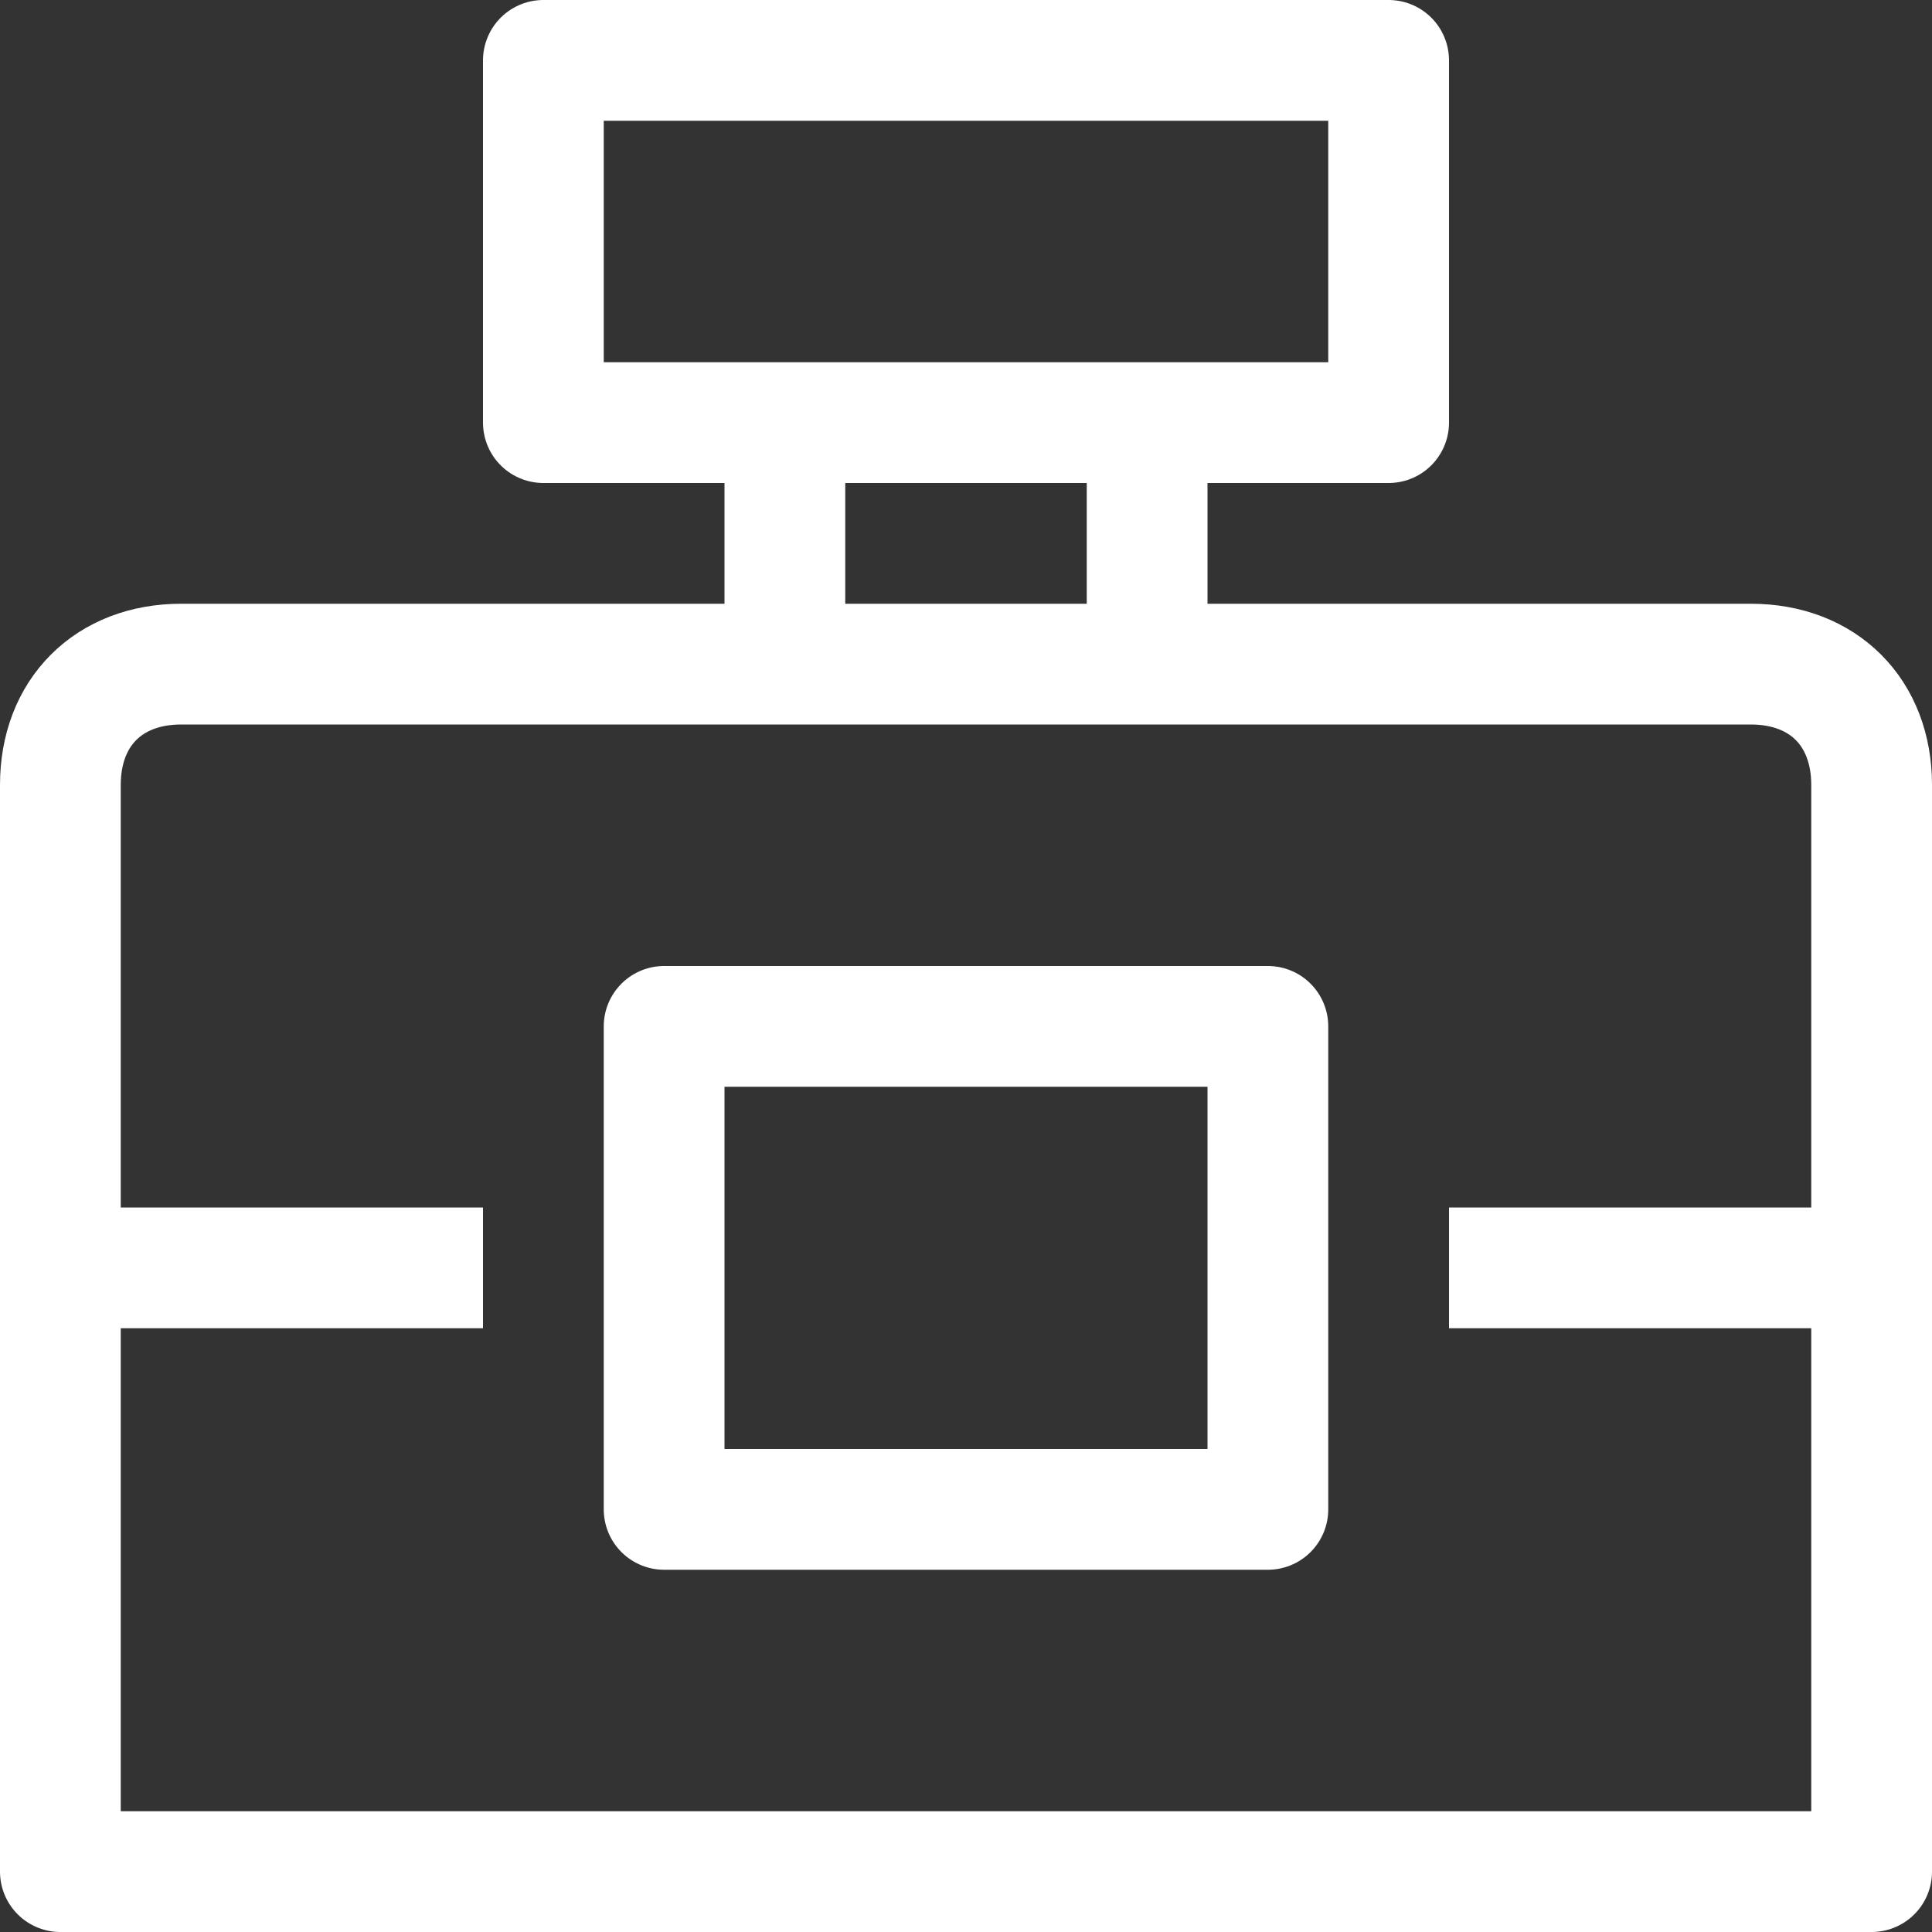
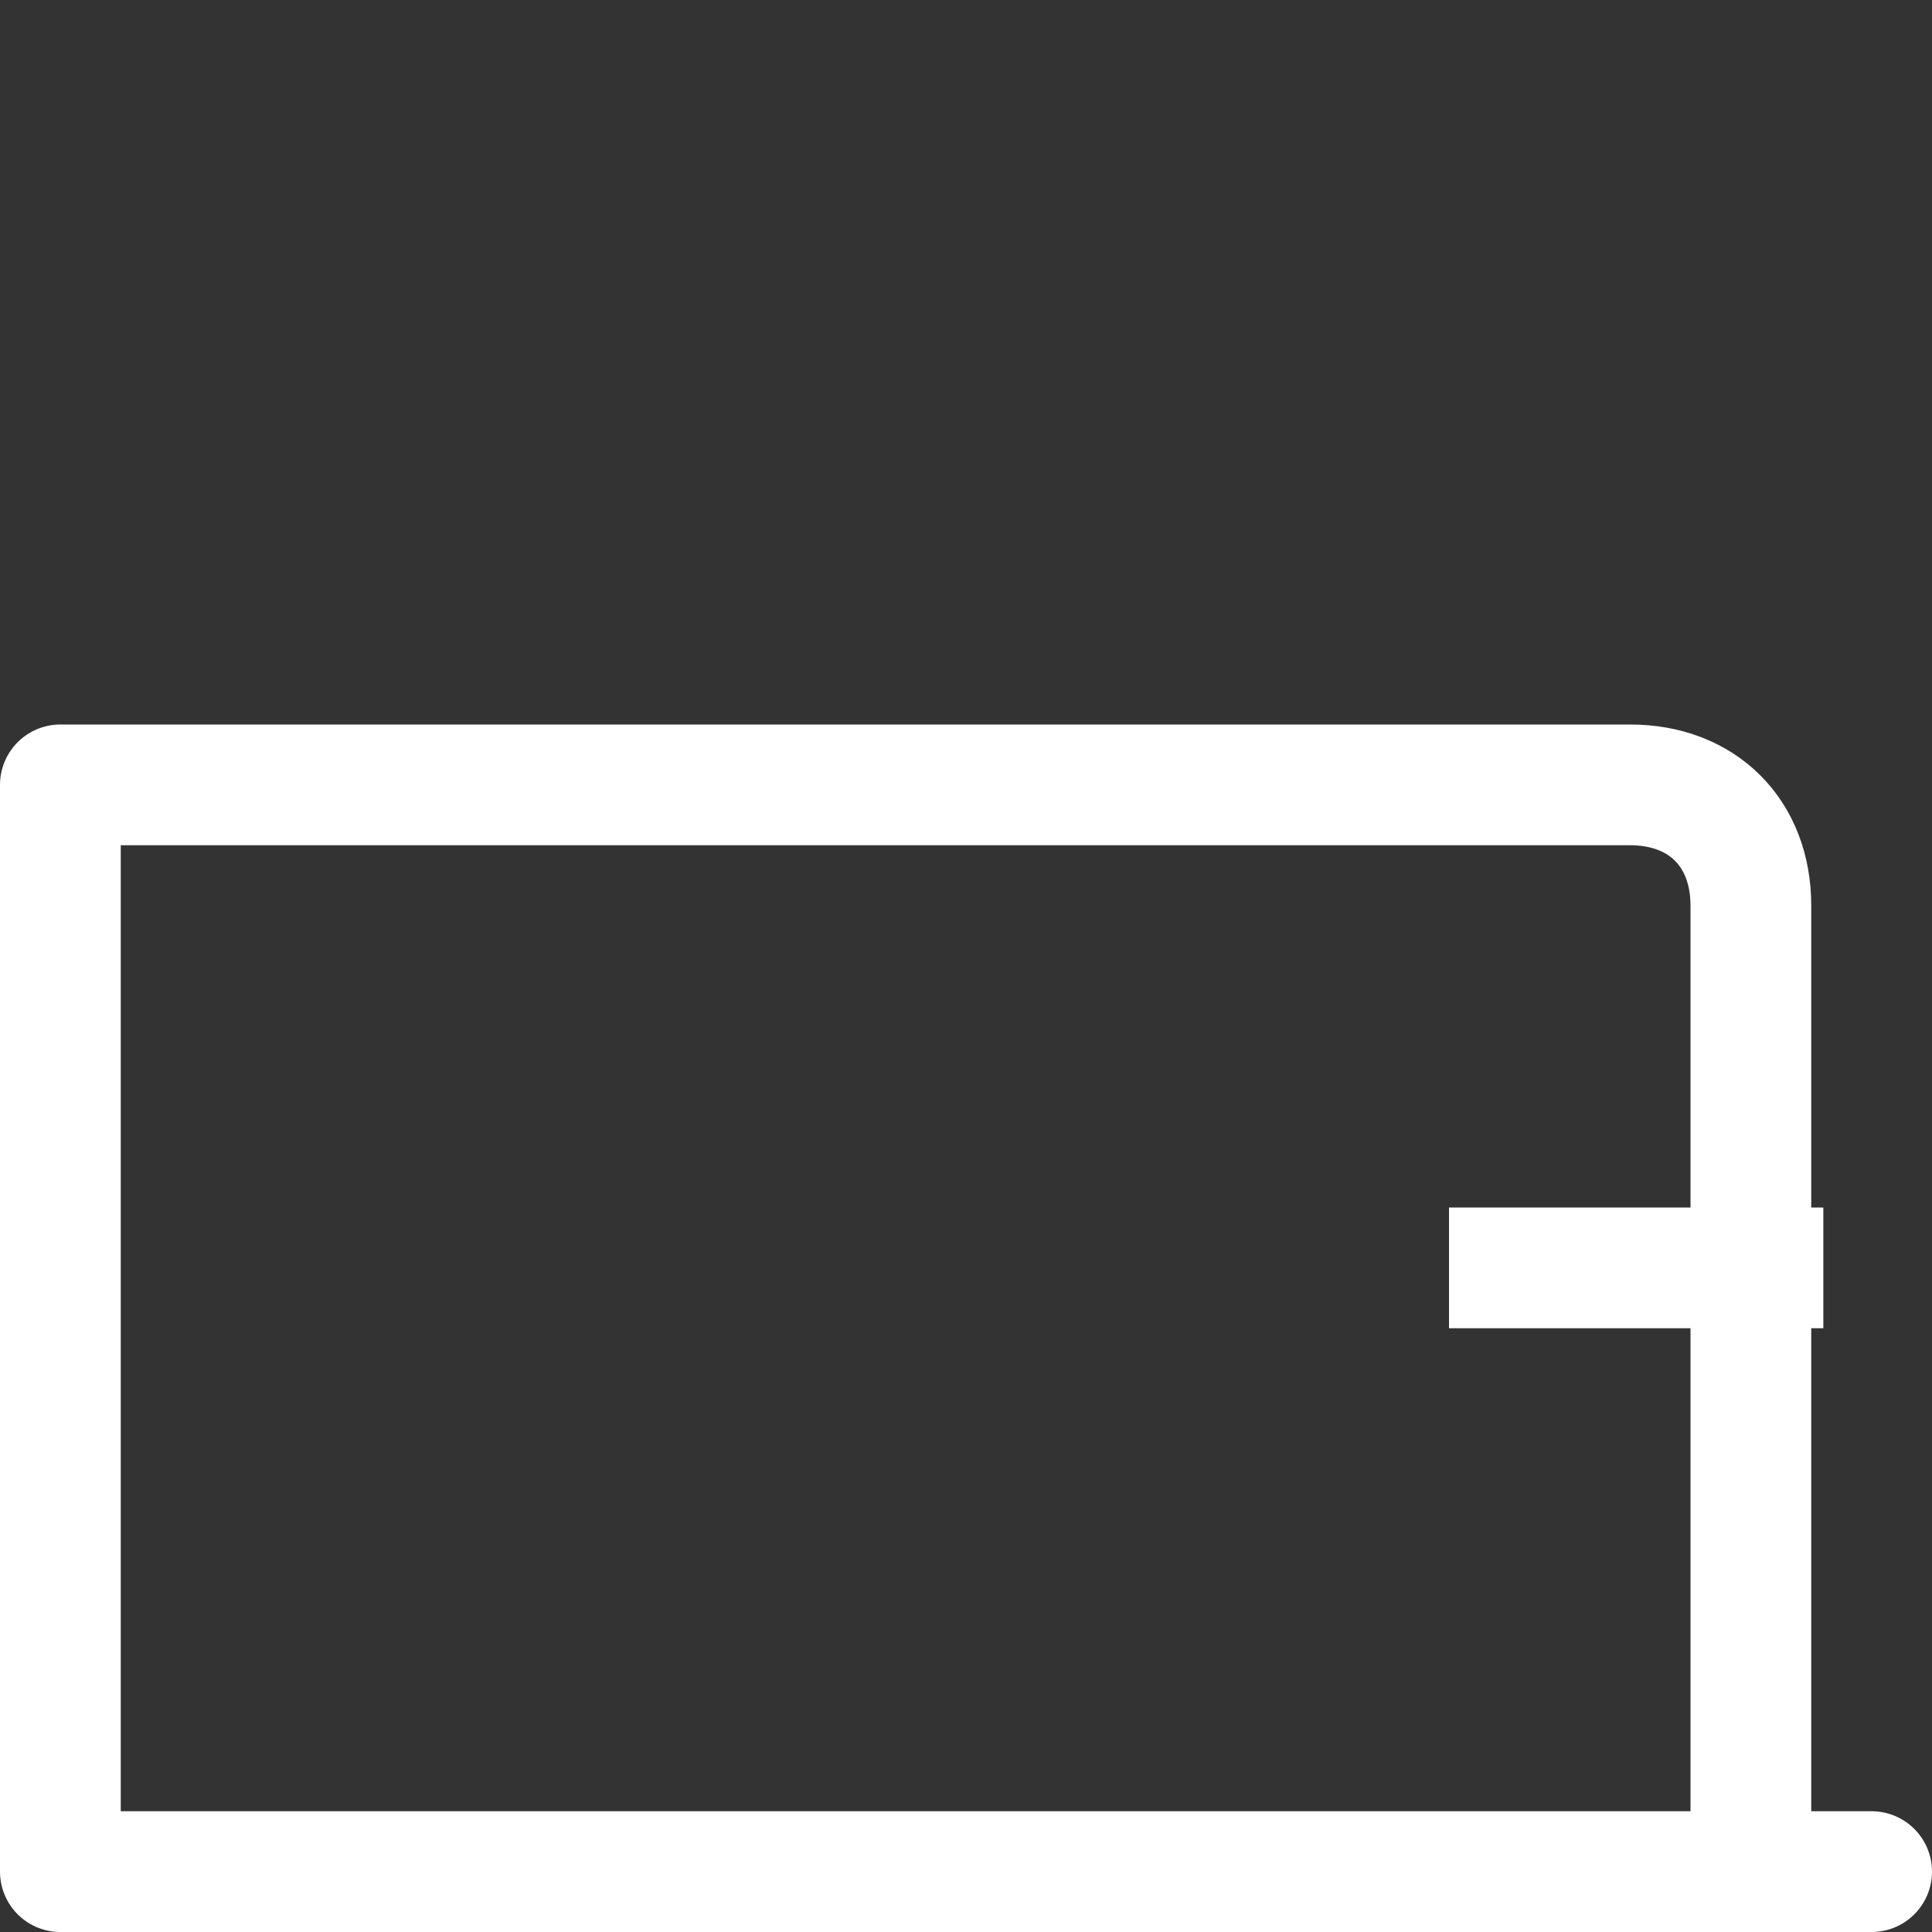
<svg xmlns="http://www.w3.org/2000/svg" version="1.1" id="Layer_1" x="0px" y="0px" viewBox="0 0 16 16" style="enable-background:new 0 0 16 16;" xml:space="preserve">
  <rect x="0" y="0" width="16" height="16" fill="#333333" stroke="none" />
  <style type="text/css">
	.st0{fill:none;stroke:#ffffff;stroke-linejoin:round;stroke-miterlimit:10;}
</style>
-   <path class="st0" d="M15.5,15.5h-15v-9c0-0.6,0.4-1,1-1h13c0.6,0,1,0.4,1,1V15.5z" />
-   <rect x="4.5" y="0.5" class="st0" width="7" height="3" />
-   <rect x="5.5" y="8.5" class="st0" width="5" height="4" />
-   <line class="st0" x1="0.6" y1="10.5" x2="4" y2="10.5" />
+   <path class="st0" d="M15.5,15.5h-15v-9h13c0.6,0,1,0.4,1,1V15.5z" />
  <line class="st0" x1="12" y1="10.5" x2="15.1" y2="10.5" />
-   <line class="st0" x1="9.5" y1="3.4" x2="9.5" y2="5.2" />
-   <line class="st0" x1="6.5" y1="3.4" x2="6.5" y2="5.2" />
</svg>